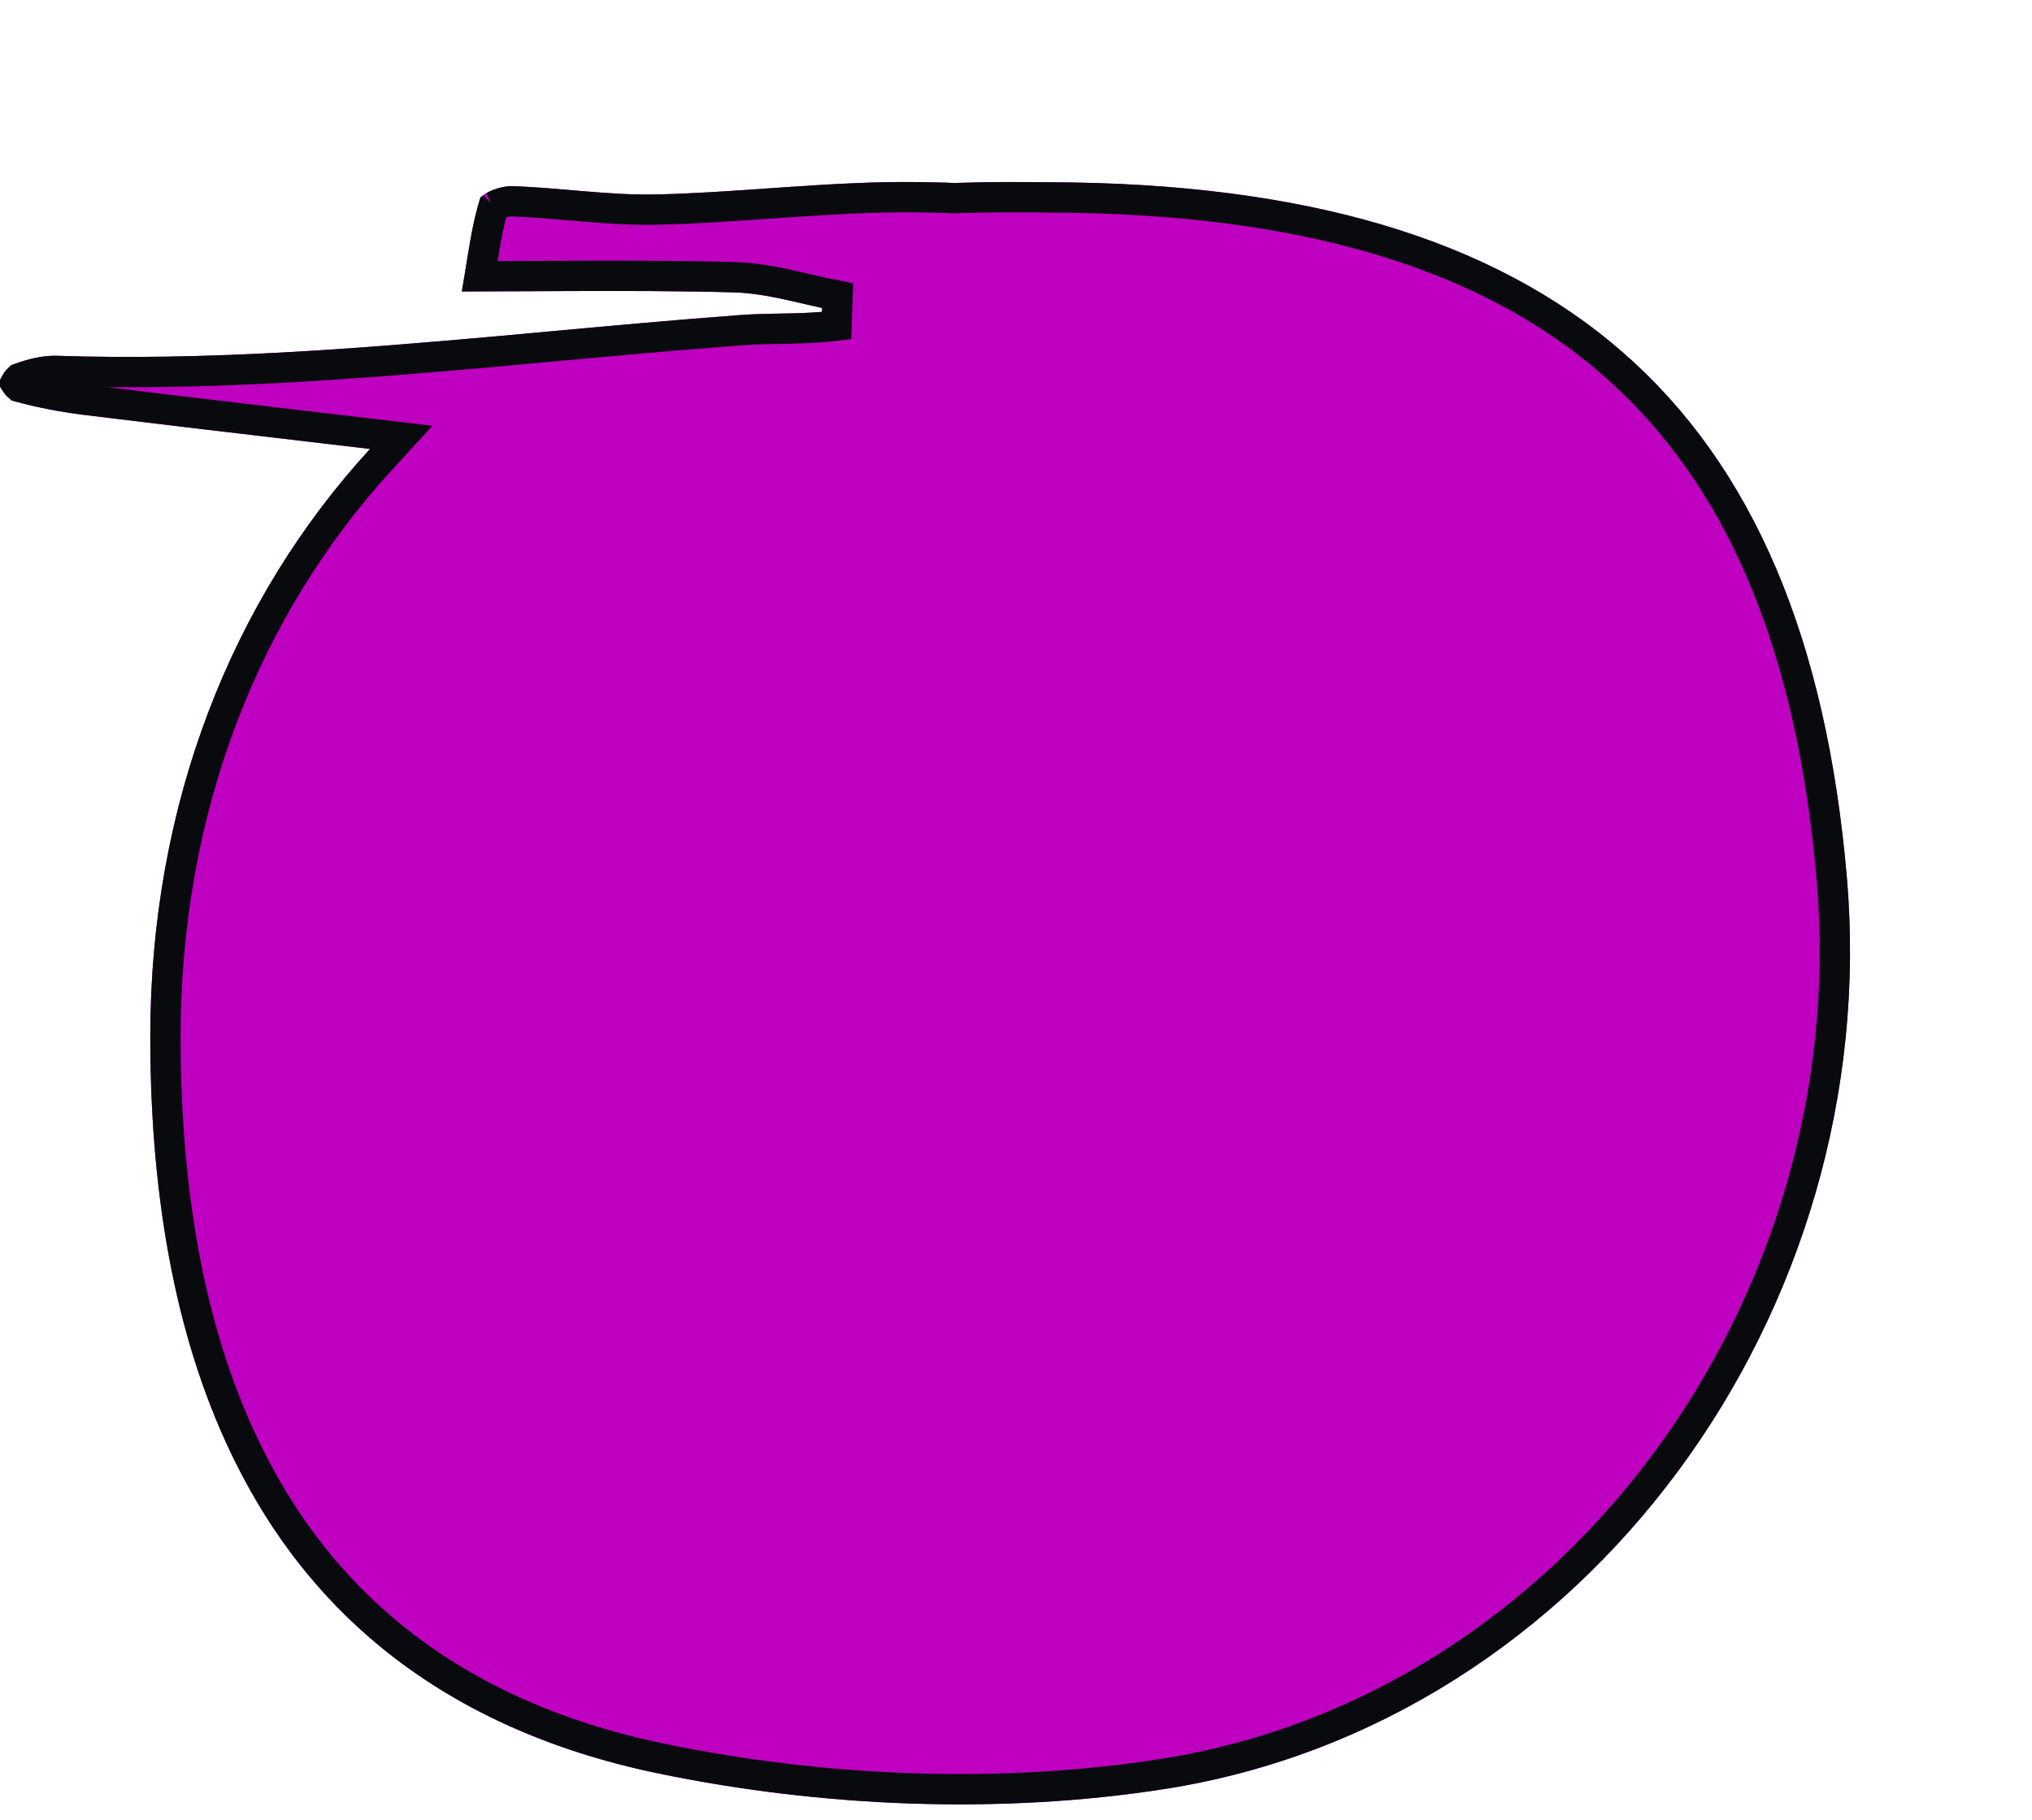
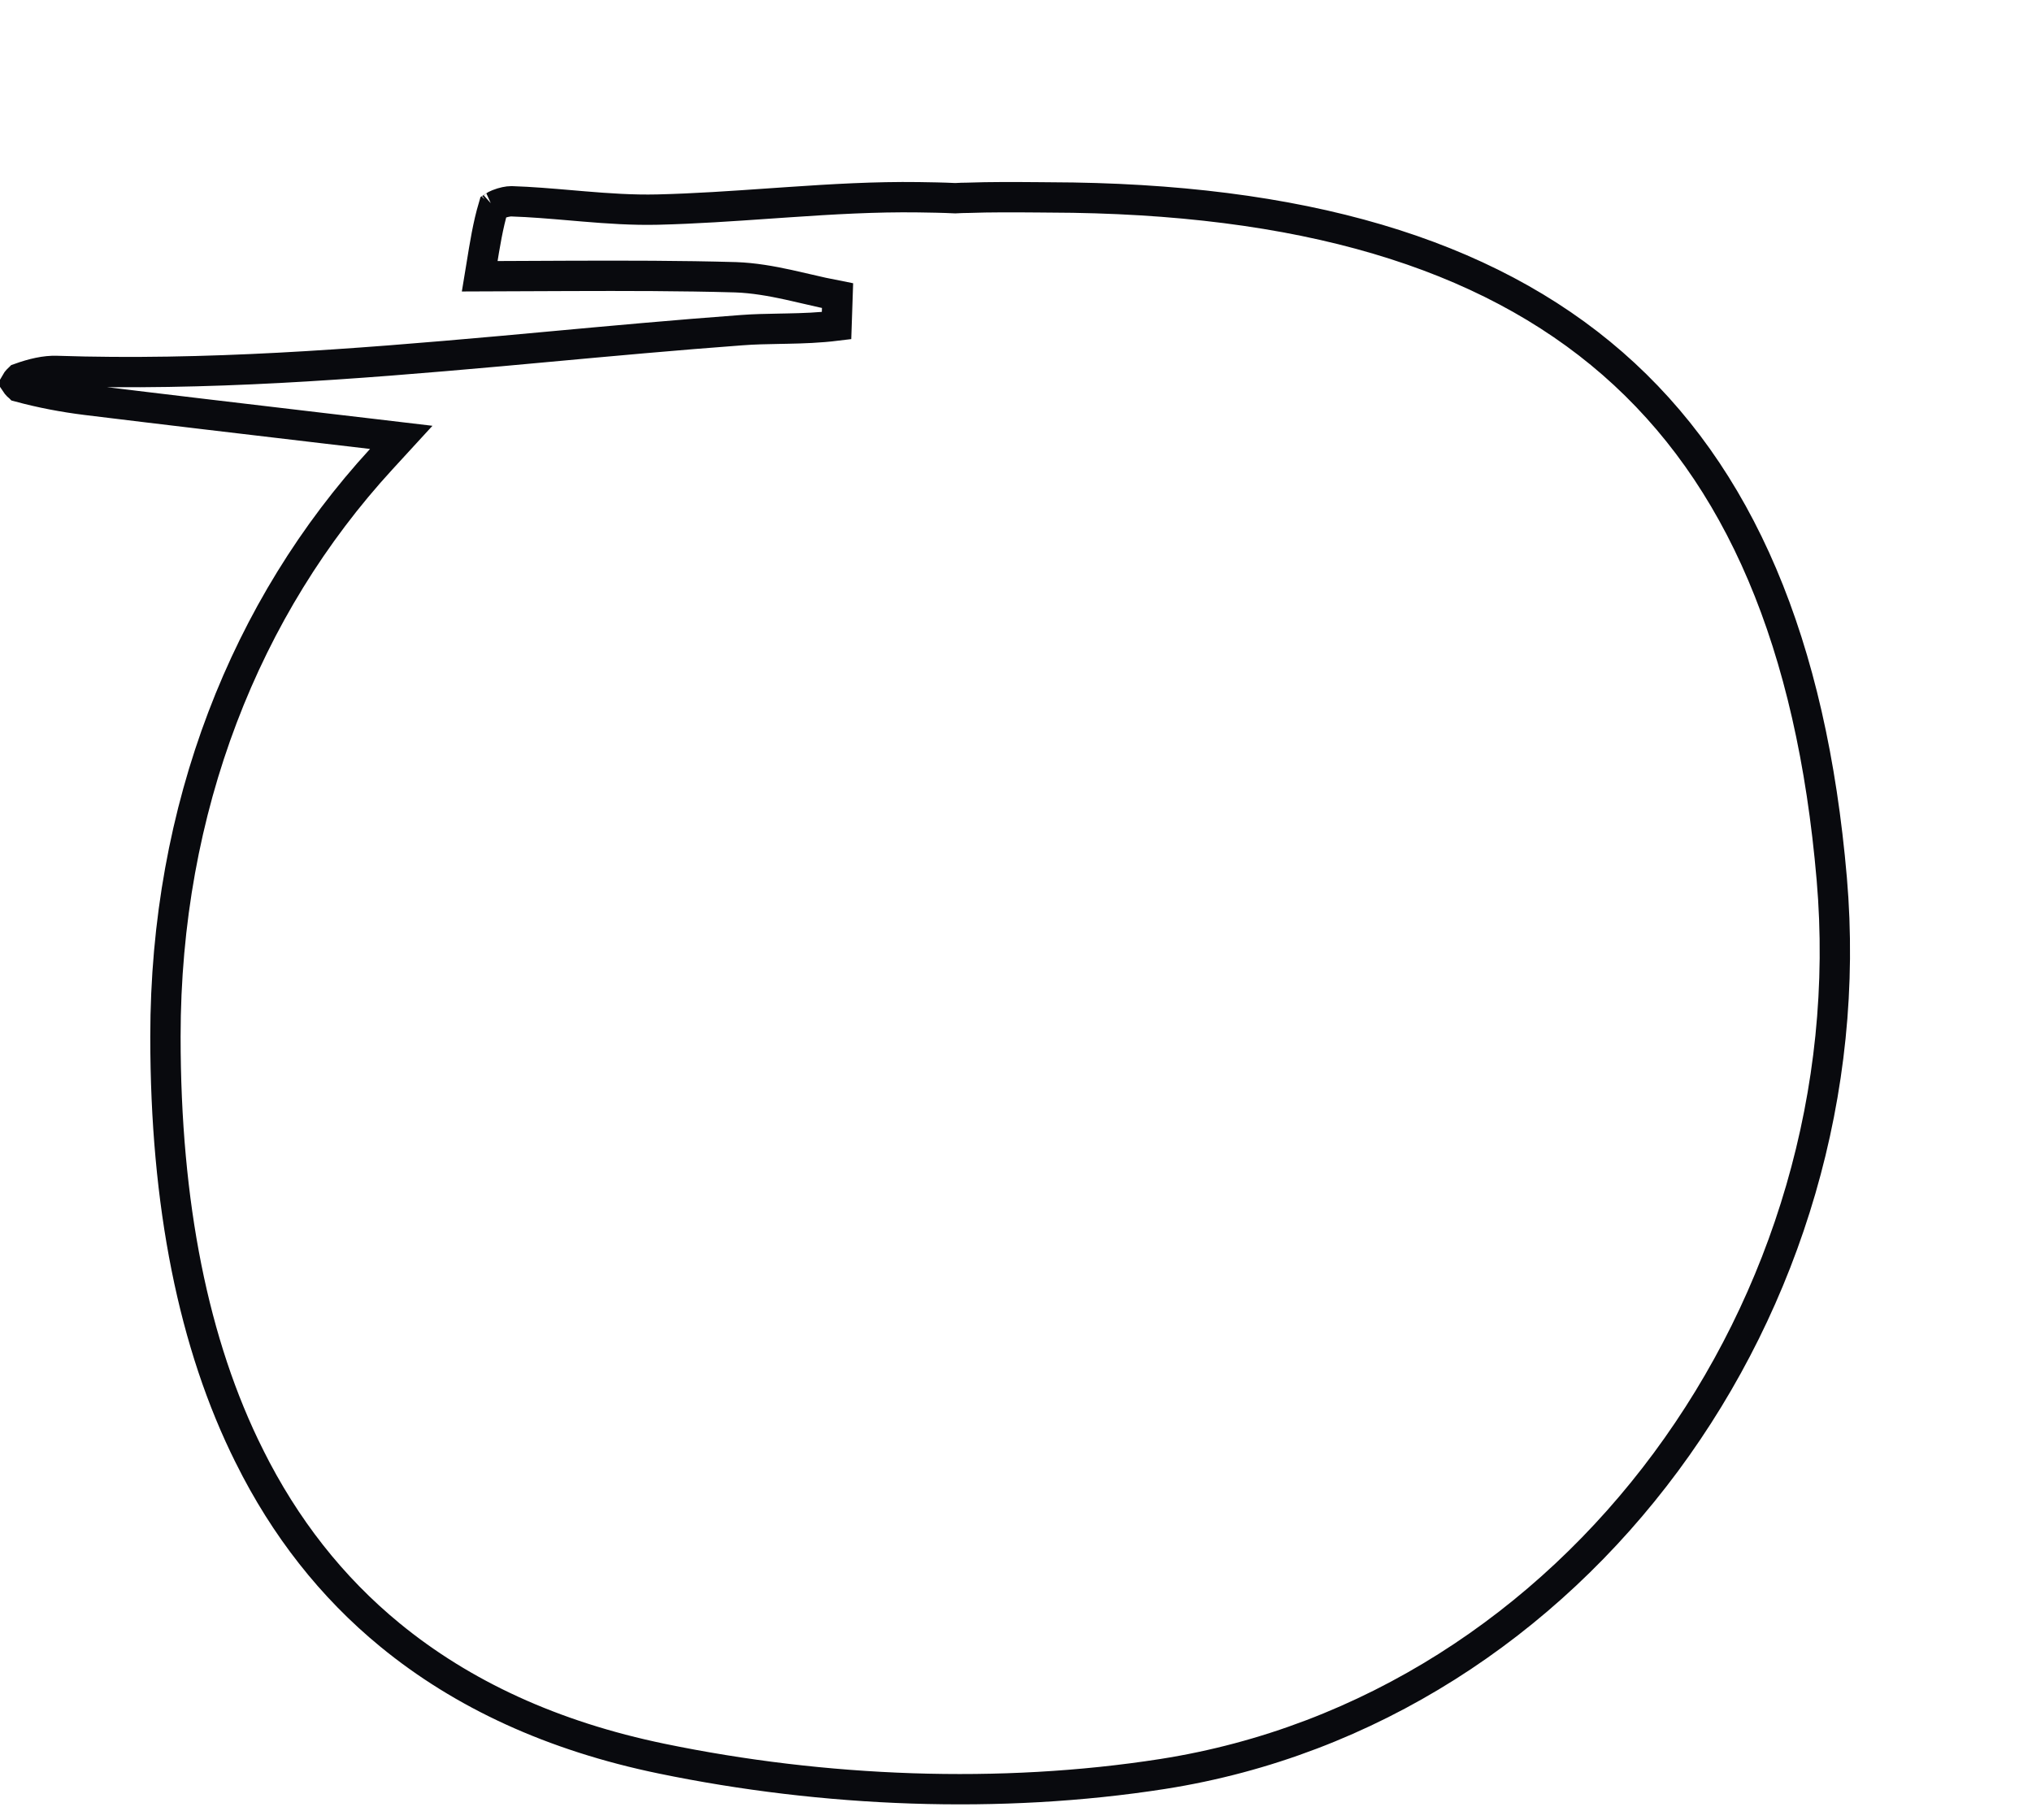
<svg xmlns="http://www.w3.org/2000/svg" width="67" height="60" viewBox="0 0 67 60" fill="none">
  <g style="mix-blend-mode:hard-light" filter="url(#filter0_d_2245_1235)">
-     <path d="M44.412 52.982C38.989 53.83 33.11 53.587 27.718 52.472C24.048 51.714 20.998 50.306 18.543 48.293C16.562 46.668 14.973 44.642 13.777 42.24C11.885 38.461 10.955 33.746 10.955 28.178C10.955 20.513 13.645 13.765 18.201 8.802C15.011 8.426 11.898 8.063 8.778 7.68C8.006 7.585 7.24 7.438 6.487 7.234C6.272 7.177 6 6.846 6 6.636C5.994 6.419 6.247 6.088 6.462 6.005C6.918 5.839 7.418 5.712 7.892 5.731C12.765 5.89 17.6 5.514 22.434 5.081C25.099 4.839 27.756 4.584 30.421 4.386C31.427 4.31 32.439 4.374 33.521 4.24C32.427 4.03 31.338 3.679 30.237 3.641C28.433 3.59 26.624 3.59 24.782 3.596C23.611 3.603 22.434 3.609 21.226 3.609C21.422 2.513 21.529 1.526 21.814 0.595C21.89 0.347 22.51 0.13 22.871 0.137C24.478 0.187 26.079 0.449 27.674 0.411C30.547 0.34 33.42 -0.036 36.287 0.003C36.685 0.009 37.09 0.015 37.495 0.035C37.622 0.028 37.749 0.022 37.869 0.022C38.78 -0.01 39.691 0.003 40.609 0.009C57.284 0.054 65.548 7.26 66.896 22.934C68.124 37.219 58.328 50.803 44.412 52.982Z" fill="#BF00C0" />
    <path d="M27.82 51.983L27.82 51.983C24.217 51.239 21.244 49.861 18.86 47.906C16.937 46.329 15.392 44.36 14.225 42.017L14.225 42.016C12.377 38.327 11.455 33.694 11.455 28.178C11.455 20.632 14.101 14.007 18.569 9.14L19.23 8.42L18.259 8.305C17.712 8.241 17.166 8.177 16.623 8.113C14.001 7.804 11.422 7.501 8.84 7.184C8.095 7.092 7.358 6.951 6.634 6.756C6.632 6.754 6.628 6.752 6.623 6.748C6.602 6.732 6.576 6.707 6.55 6.676C6.535 6.657 6.523 6.639 6.513 6.624C6.522 6.608 6.534 6.589 6.549 6.568C6.574 6.536 6.6 6.508 6.623 6.488C6.636 6.477 6.644 6.472 6.647 6.469C7.074 6.316 7.497 6.215 7.872 6.23L7.876 6.23C12.782 6.391 17.644 6.012 22.479 5.579L22.48 5.579C22.979 5.533 23.478 5.488 23.976 5.442C26.14 5.243 28.296 5.045 30.458 4.885L30.459 4.885C30.862 4.854 31.266 4.847 31.692 4.839C31.778 4.838 31.864 4.836 31.953 4.834C32.47 4.824 33.015 4.806 33.583 4.736L33.616 3.749C33.283 3.685 32.963 3.611 32.633 3.534C32.424 3.485 32.211 3.436 31.988 3.387C31.431 3.266 30.85 3.162 30.254 3.141L30.251 3.141C28.439 3.09 26.622 3.09 24.78 3.096L24.779 3.096C23.801 3.102 22.819 3.107 21.818 3.109C21.837 2.994 21.855 2.882 21.873 2.771C21.988 2.06 22.089 1.427 22.272 0.81C22.303 0.789 22.354 0.762 22.423 0.734C22.586 0.668 22.762 0.635 22.859 0.636C23.508 0.657 24.154 0.713 24.815 0.769C24.954 0.781 25.095 0.793 25.236 0.805C26.038 0.872 26.86 0.93 27.686 0.91L27.686 0.91C28.92 0.88 30.154 0.794 31.374 0.709C31.589 0.694 31.803 0.679 32.017 0.665C33.452 0.567 34.869 0.484 36.28 0.503L36.285 0.503C36.683 0.509 37.078 0.515 37.472 0.534L37.496 0.535L37.521 0.534C37.65 0.527 37.764 0.522 37.869 0.522H37.878L37.886 0.522C38.671 0.494 39.456 0.5 40.258 0.506C40.374 0.507 40.489 0.508 40.605 0.509L40.608 0.509C48.882 0.531 54.979 2.331 59.172 5.987C63.359 9.639 65.731 15.216 66.398 22.977C67.606 37.026 57.966 50.353 44.335 52.488C38.977 53.325 33.159 53.087 27.82 51.983ZM6.497 6.66C6.497 6.661 6.497 6.662 6.497 6.662L6.497 6.66ZM22.242 0.833C22.242 0.833 22.243 0.832 22.247 0.829C22.244 0.832 22.242 0.833 22.242 0.833Z" stroke="#090A0E" />
  </g>
  <defs>
    <filter id="filter0_d_2245_1235" x="0" y="0" width="67" height="59.49" filterUnits="userSpaceOnUse" color-interpolation-filters="sRGB">
      <feFlood flood-opacity="0" result="BackgroundImageFix" />
      <feColorMatrix in="SourceAlpha" type="matrix" values="0 0 0 0 0 0 0 0 0 0 0 0 0 0 0 0 0 0 127 0" result="hardAlpha" />
      <feOffset dx="-6" dy="6" />
      <feComposite in2="hardAlpha" operator="out" />
      <feColorMatrix type="matrix" values="0 0 0 0 0.035 0 0 0 0 0.039 0 0 0 0 0.055 0 0 0 1 0" />
      <feBlend mode="normal" in2="BackgroundImageFix" result="effect1_dropShadow_2245_1235" />
      <feBlend mode="normal" in="SourceGraphic" in2="effect1_dropShadow_2245_1235" result="shape" />
    </filter>
  </defs>
</svg>